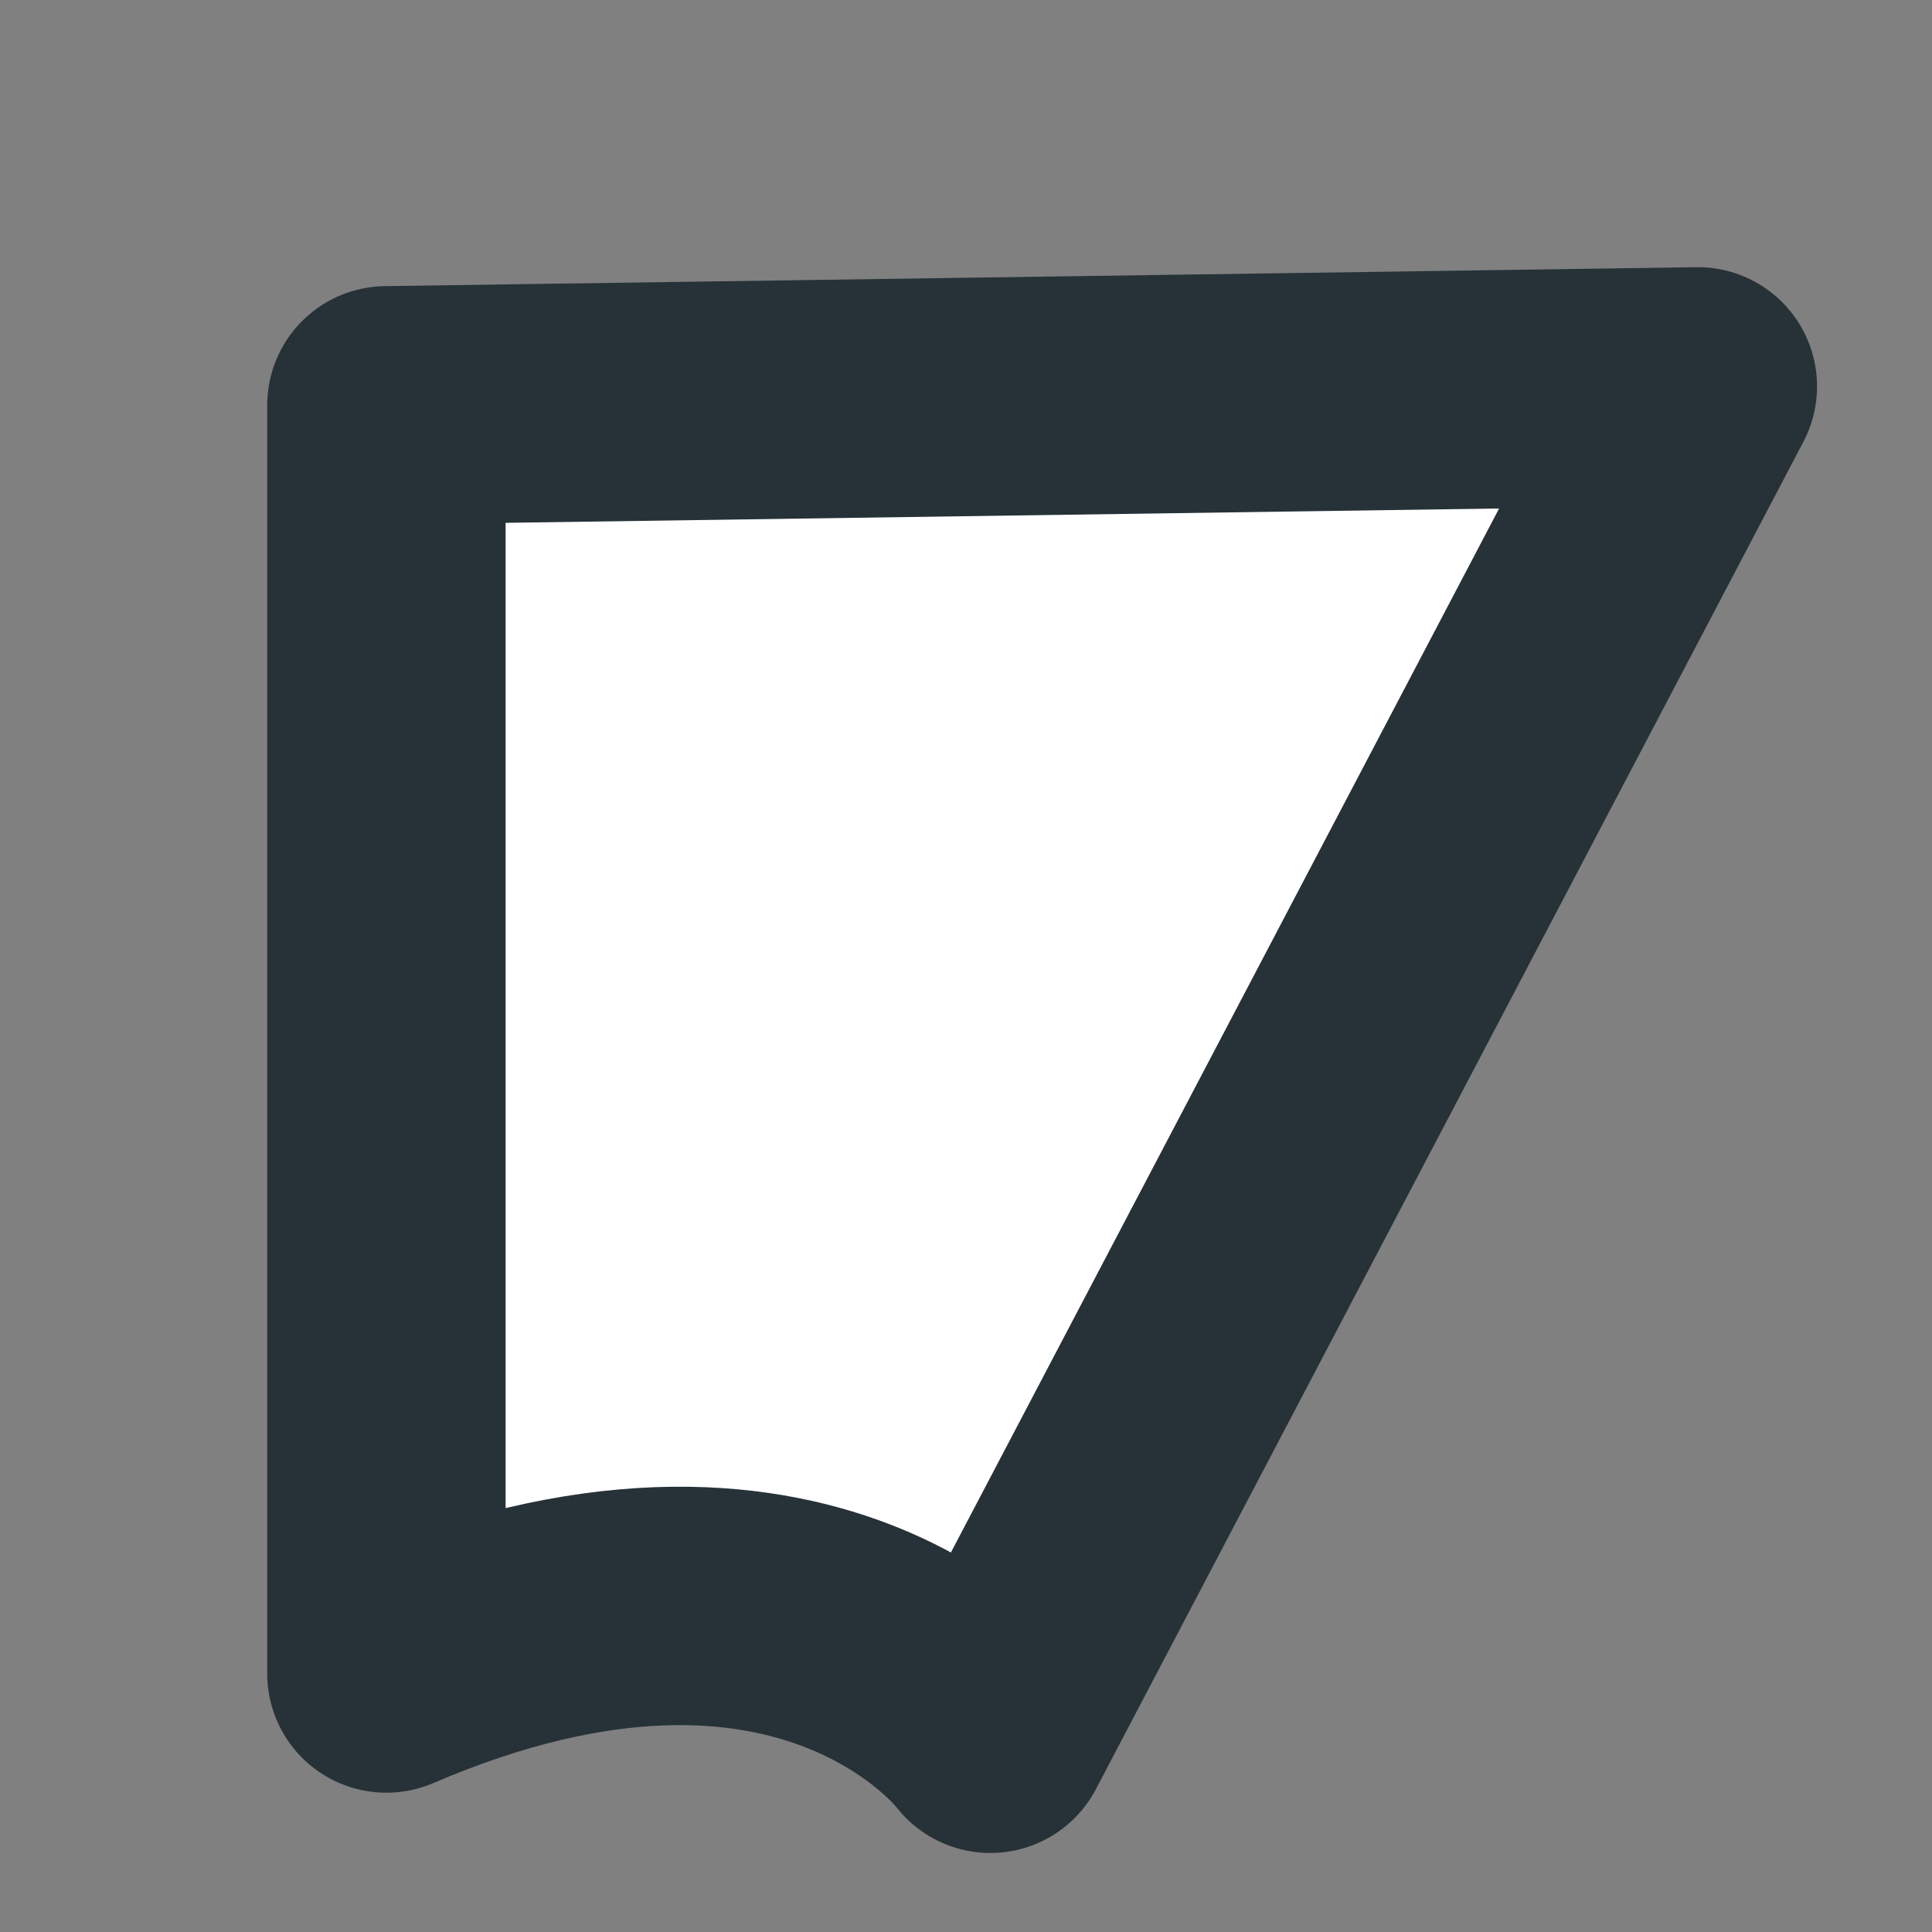
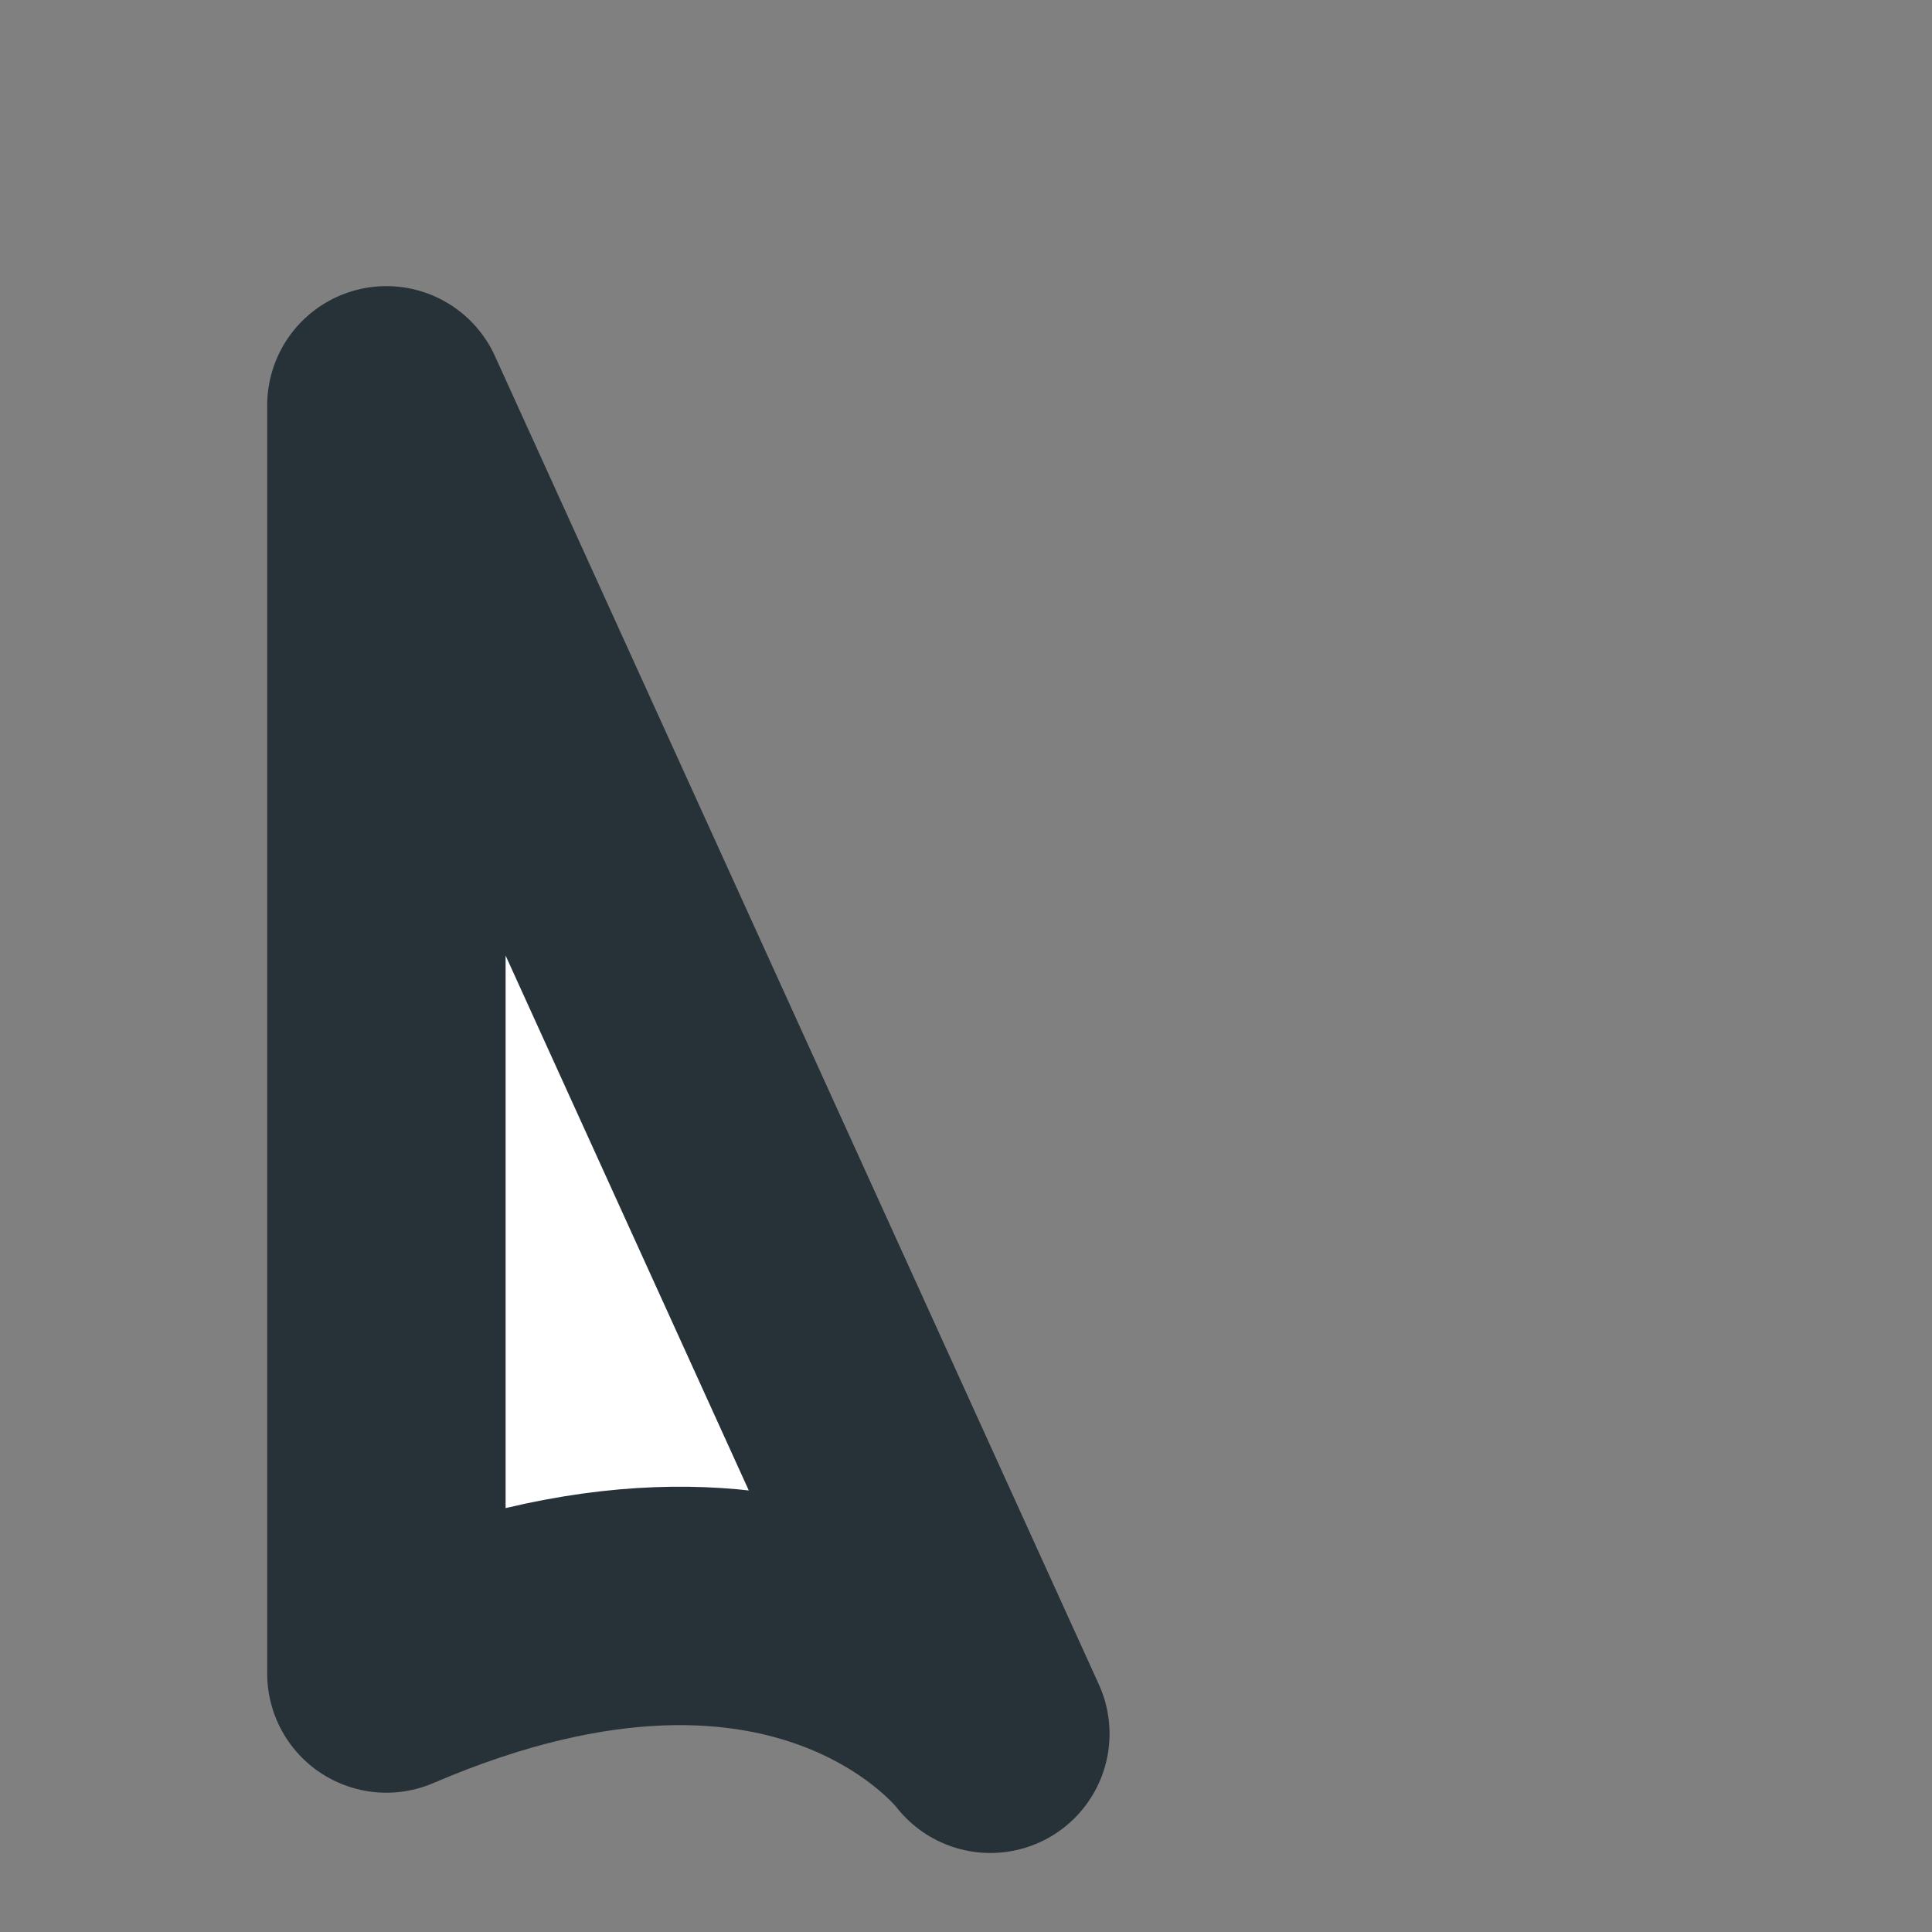
<svg xmlns="http://www.w3.org/2000/svg" fill="none" height="100%" overflow="visible" preserveAspectRatio="none" style="display: block;" viewBox="0 0 5 5" width="100%">
  <rect x="0" y="0" width="5" height="5" fill="#808080" stroke="none" />
-   <path d="M1 4.331V1.049L4.394 1L2.563 4.487C2.563 4.487 2.094 3.861 1 4.331Z" fill="white" id="Vector" stroke="#263238" stroke-linecap="round" stroke-linejoin="round" stroke-miterlimit="10" stroke-width="0.617" />
+   <path d="M1 4.331V1.049L2.563 4.487C2.563 4.487 2.094 3.861 1 4.331Z" fill="white" id="Vector" stroke="#263238" stroke-linecap="round" stroke-linejoin="round" stroke-miterlimit="10" stroke-width="0.617" />
</svg>